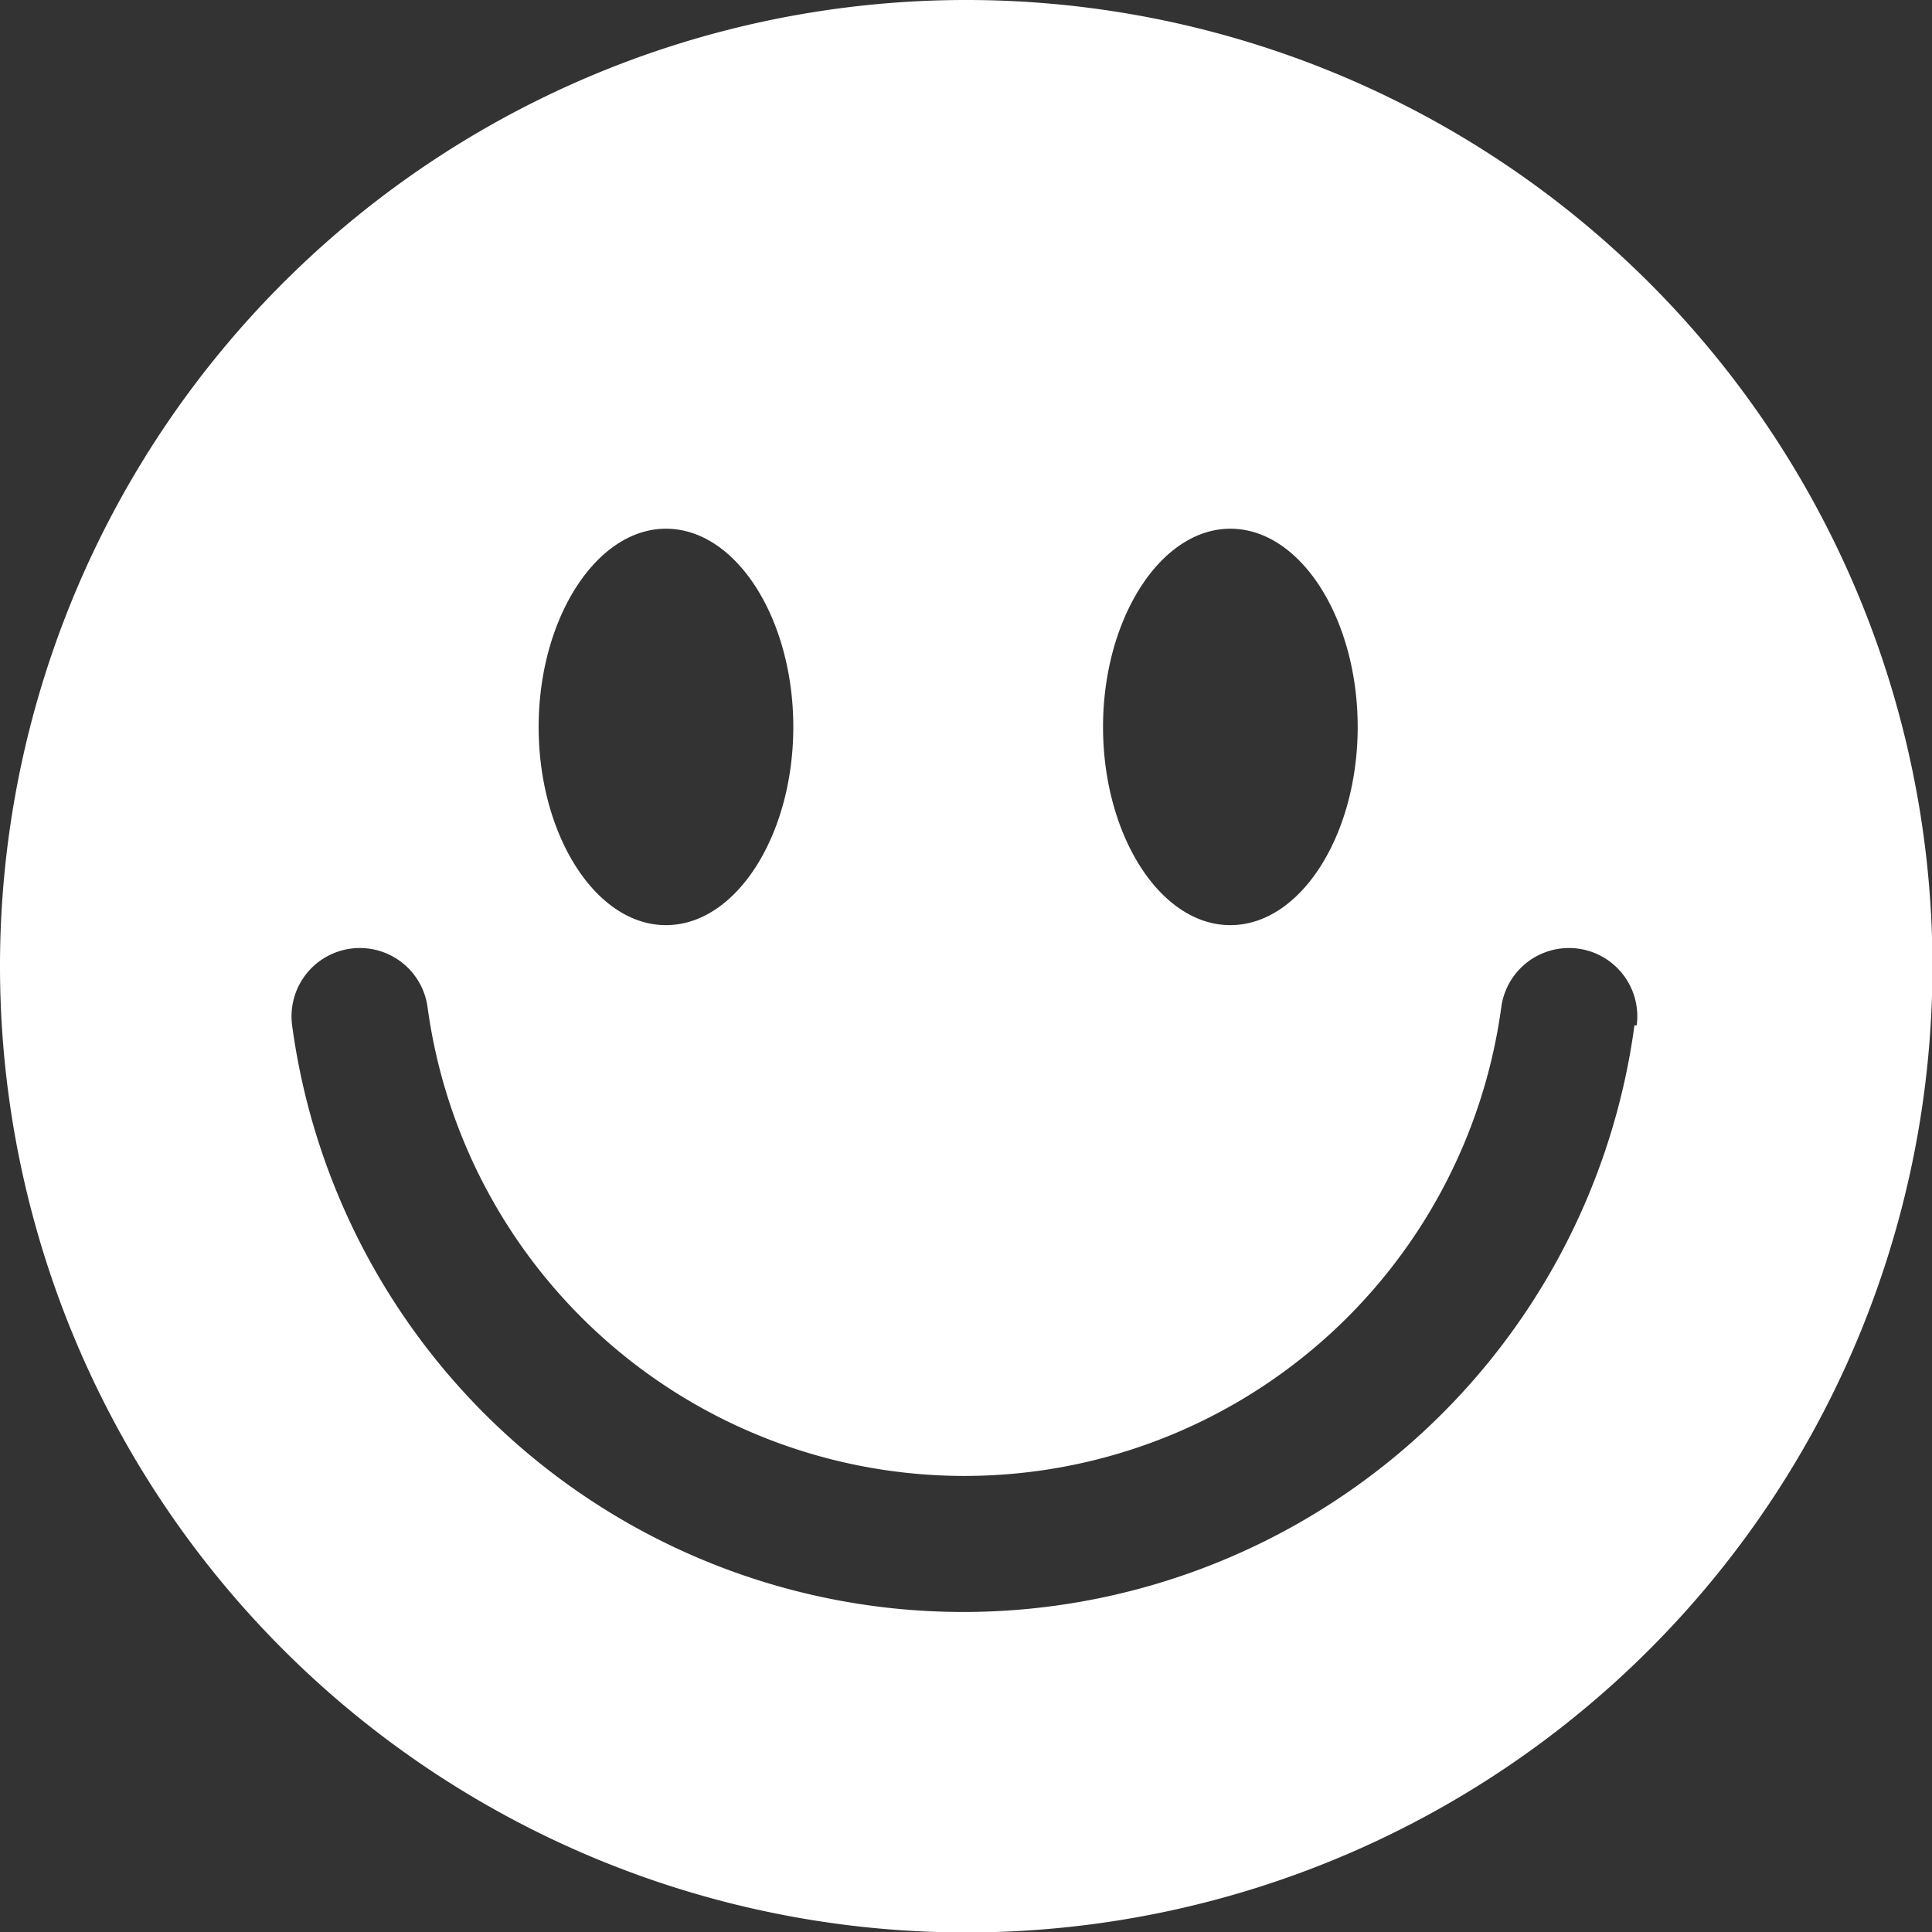
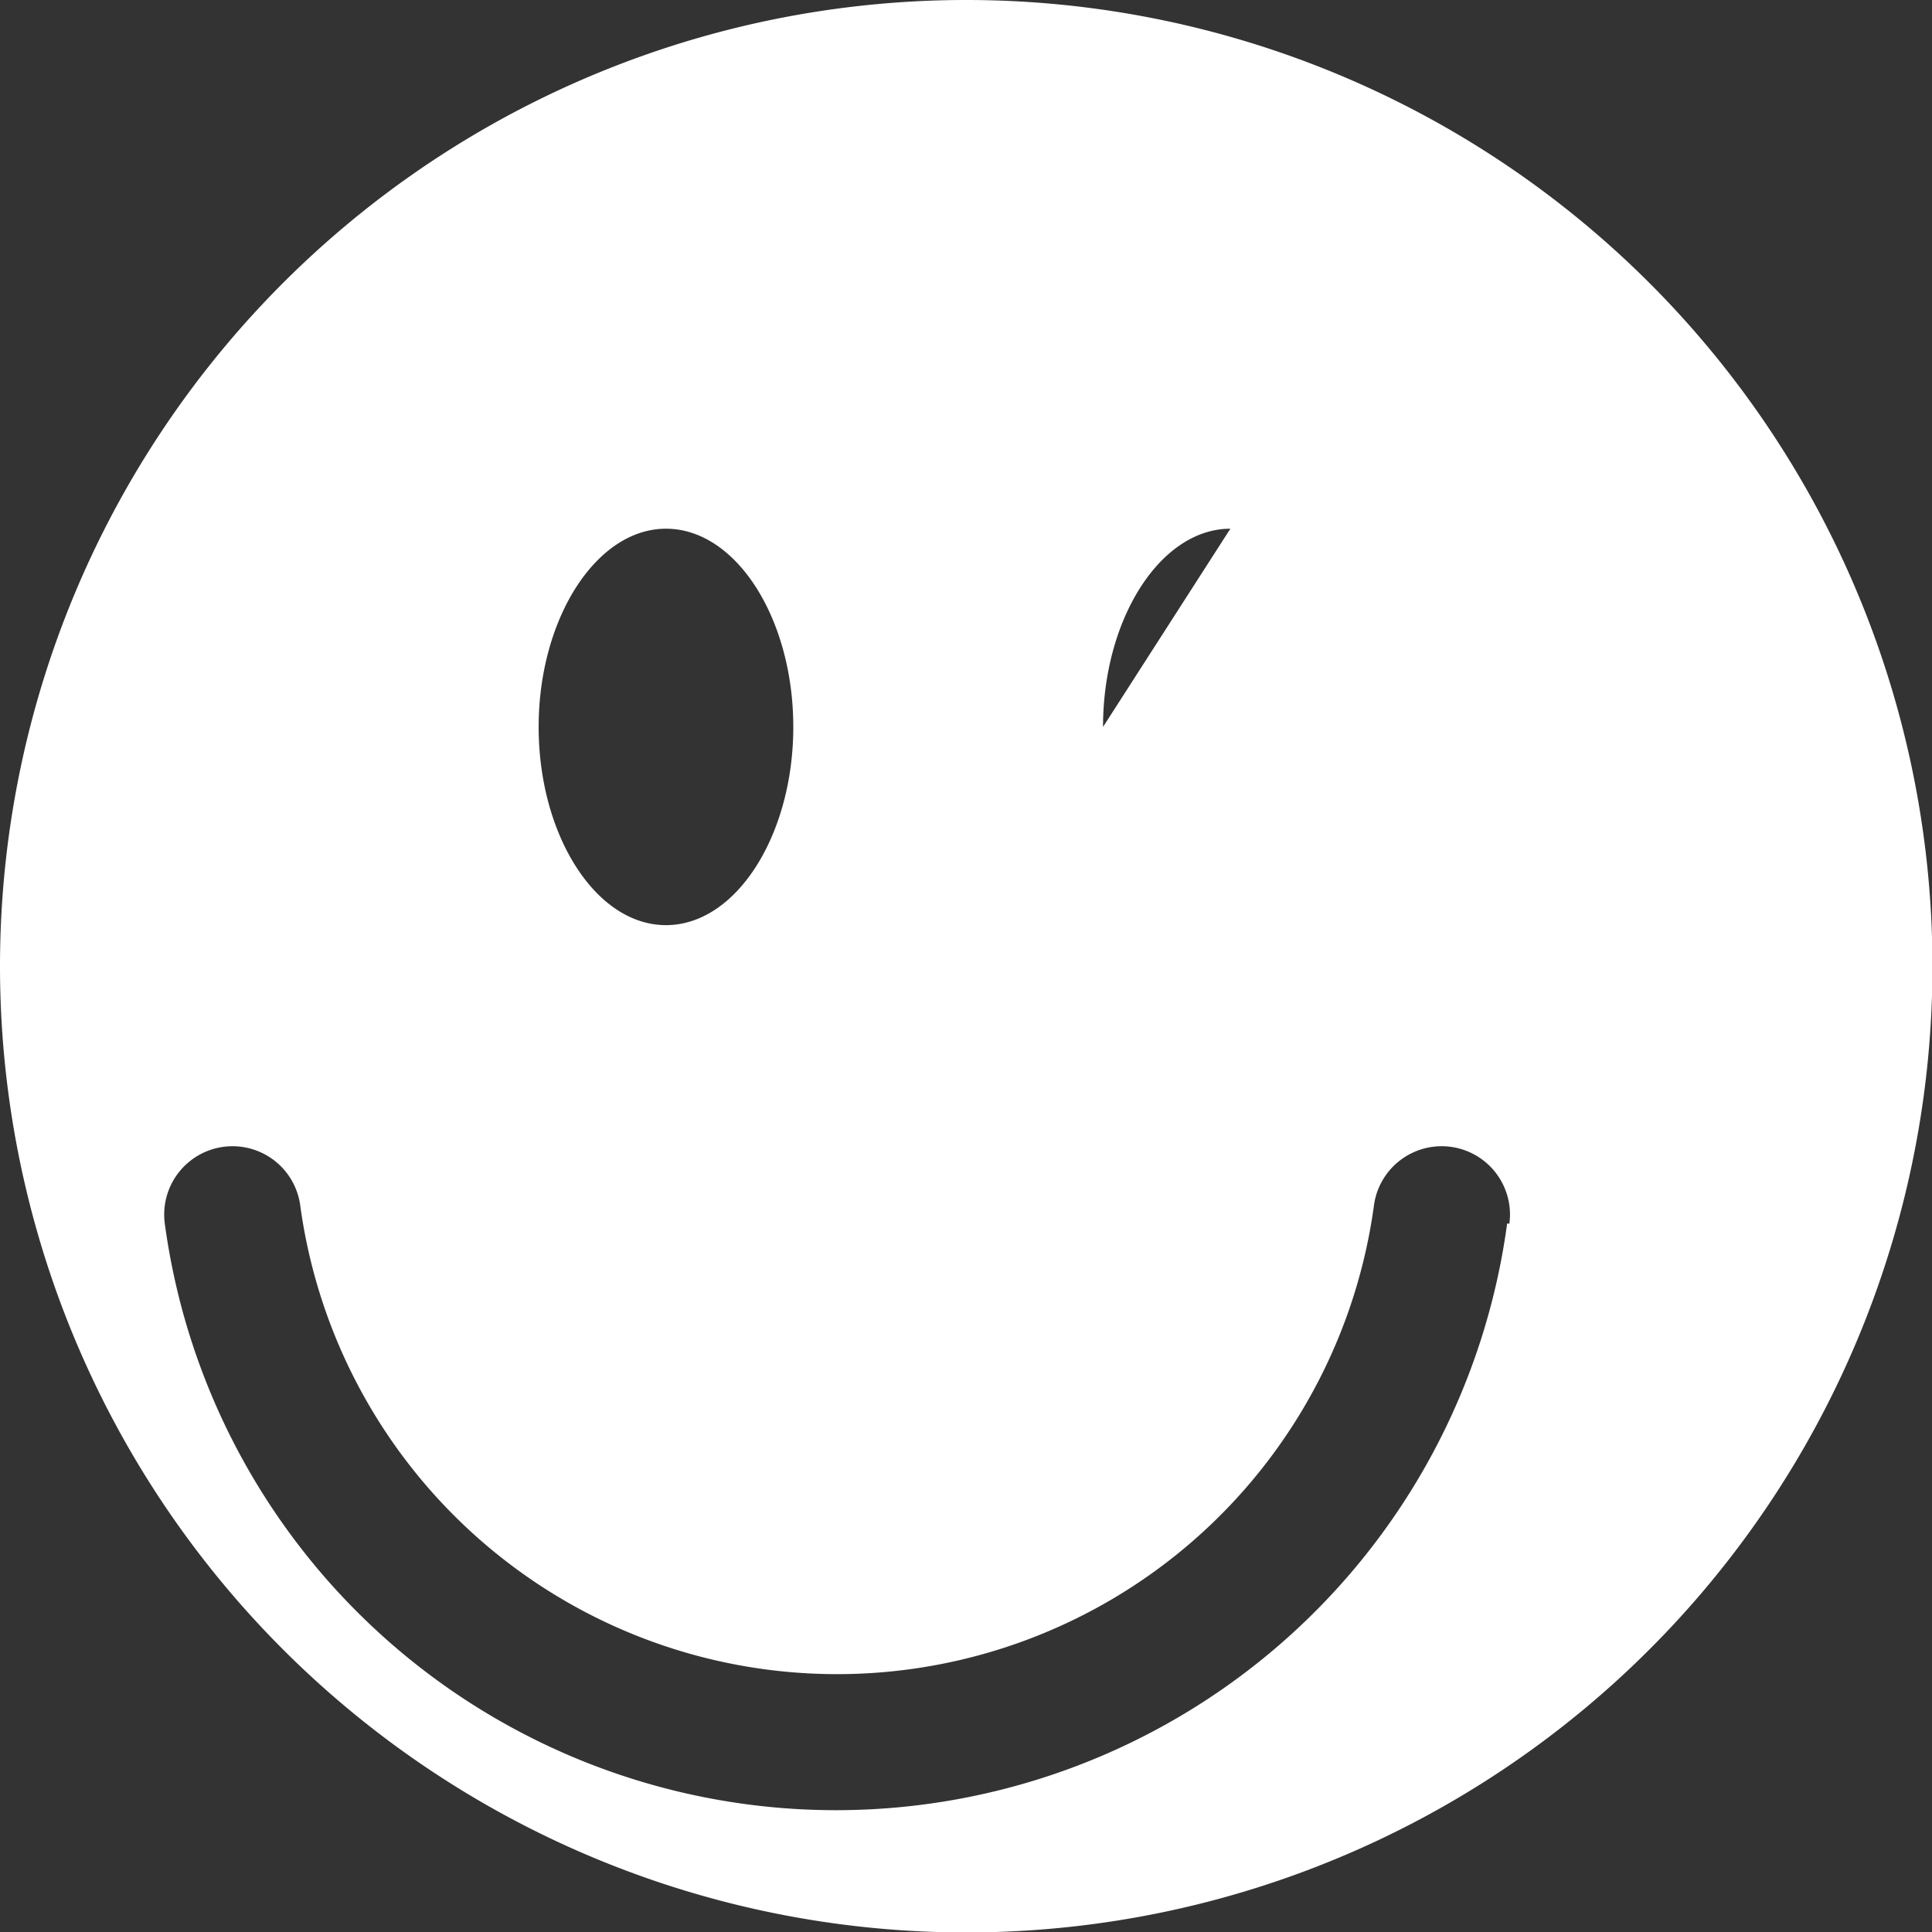
<svg xmlns="http://www.w3.org/2000/svg" width="42.79" height="42.79" viewBox="0 0 42.79 42.79">
  <rect x="0" y="0" width="42.79" height="42.79" fill="#333333" stroke="none" />
  <defs>
    <style>.cls-1{fill:#fff;}</style>
  </defs>
  <title>Asset 11</title>
  <g id="Layer_2" data-name="Layer 2">
    <g id="Layer_2-2" data-name="Layer 2">
-       <path class="cls-1" d="M0,21.4a21.4,21.4,0,1,1,21.4,21.4A21.4,21.4,0,0,1,0,21.4m14.75-9.69c-1.55,0-2.82,2-2.82,4.39s1.26,4.39,2.82,4.39,2.82-2,2.82-4.39-1.26-4.39-2.82-4.39m12.5,0c-1.55,0-2.82,2-2.82,4.39s1.26,4.39,2.82,4.39,2.82-2,2.82-4.39-1.26-4.39-2.82-4.39m9,11a1.5,1.5,0,1,0-3-.4,12,12,0,0,1-23.78,0,1.5,1.5,0,1,0-3,.4,15,15,0,0,0,29.73,0" />
+       <path class="cls-1" d="M0,21.4a21.4,21.4,0,1,1,21.4,21.4A21.4,21.4,0,0,1,0,21.4m14.75-9.69c-1.55,0-2.82,2-2.82,4.39s1.26,4.39,2.82,4.39,2.82-2,2.82-4.39-1.26-4.39-2.82-4.39m12.5,0c-1.55,0-2.82,2-2.82,4.39m9,11a1.5,1.5,0,1,0-3-.4,12,12,0,0,1-23.78,0,1.5,1.5,0,1,0-3,.4,15,15,0,0,0,29.73,0" />
    </g>
  </g>
</svg>